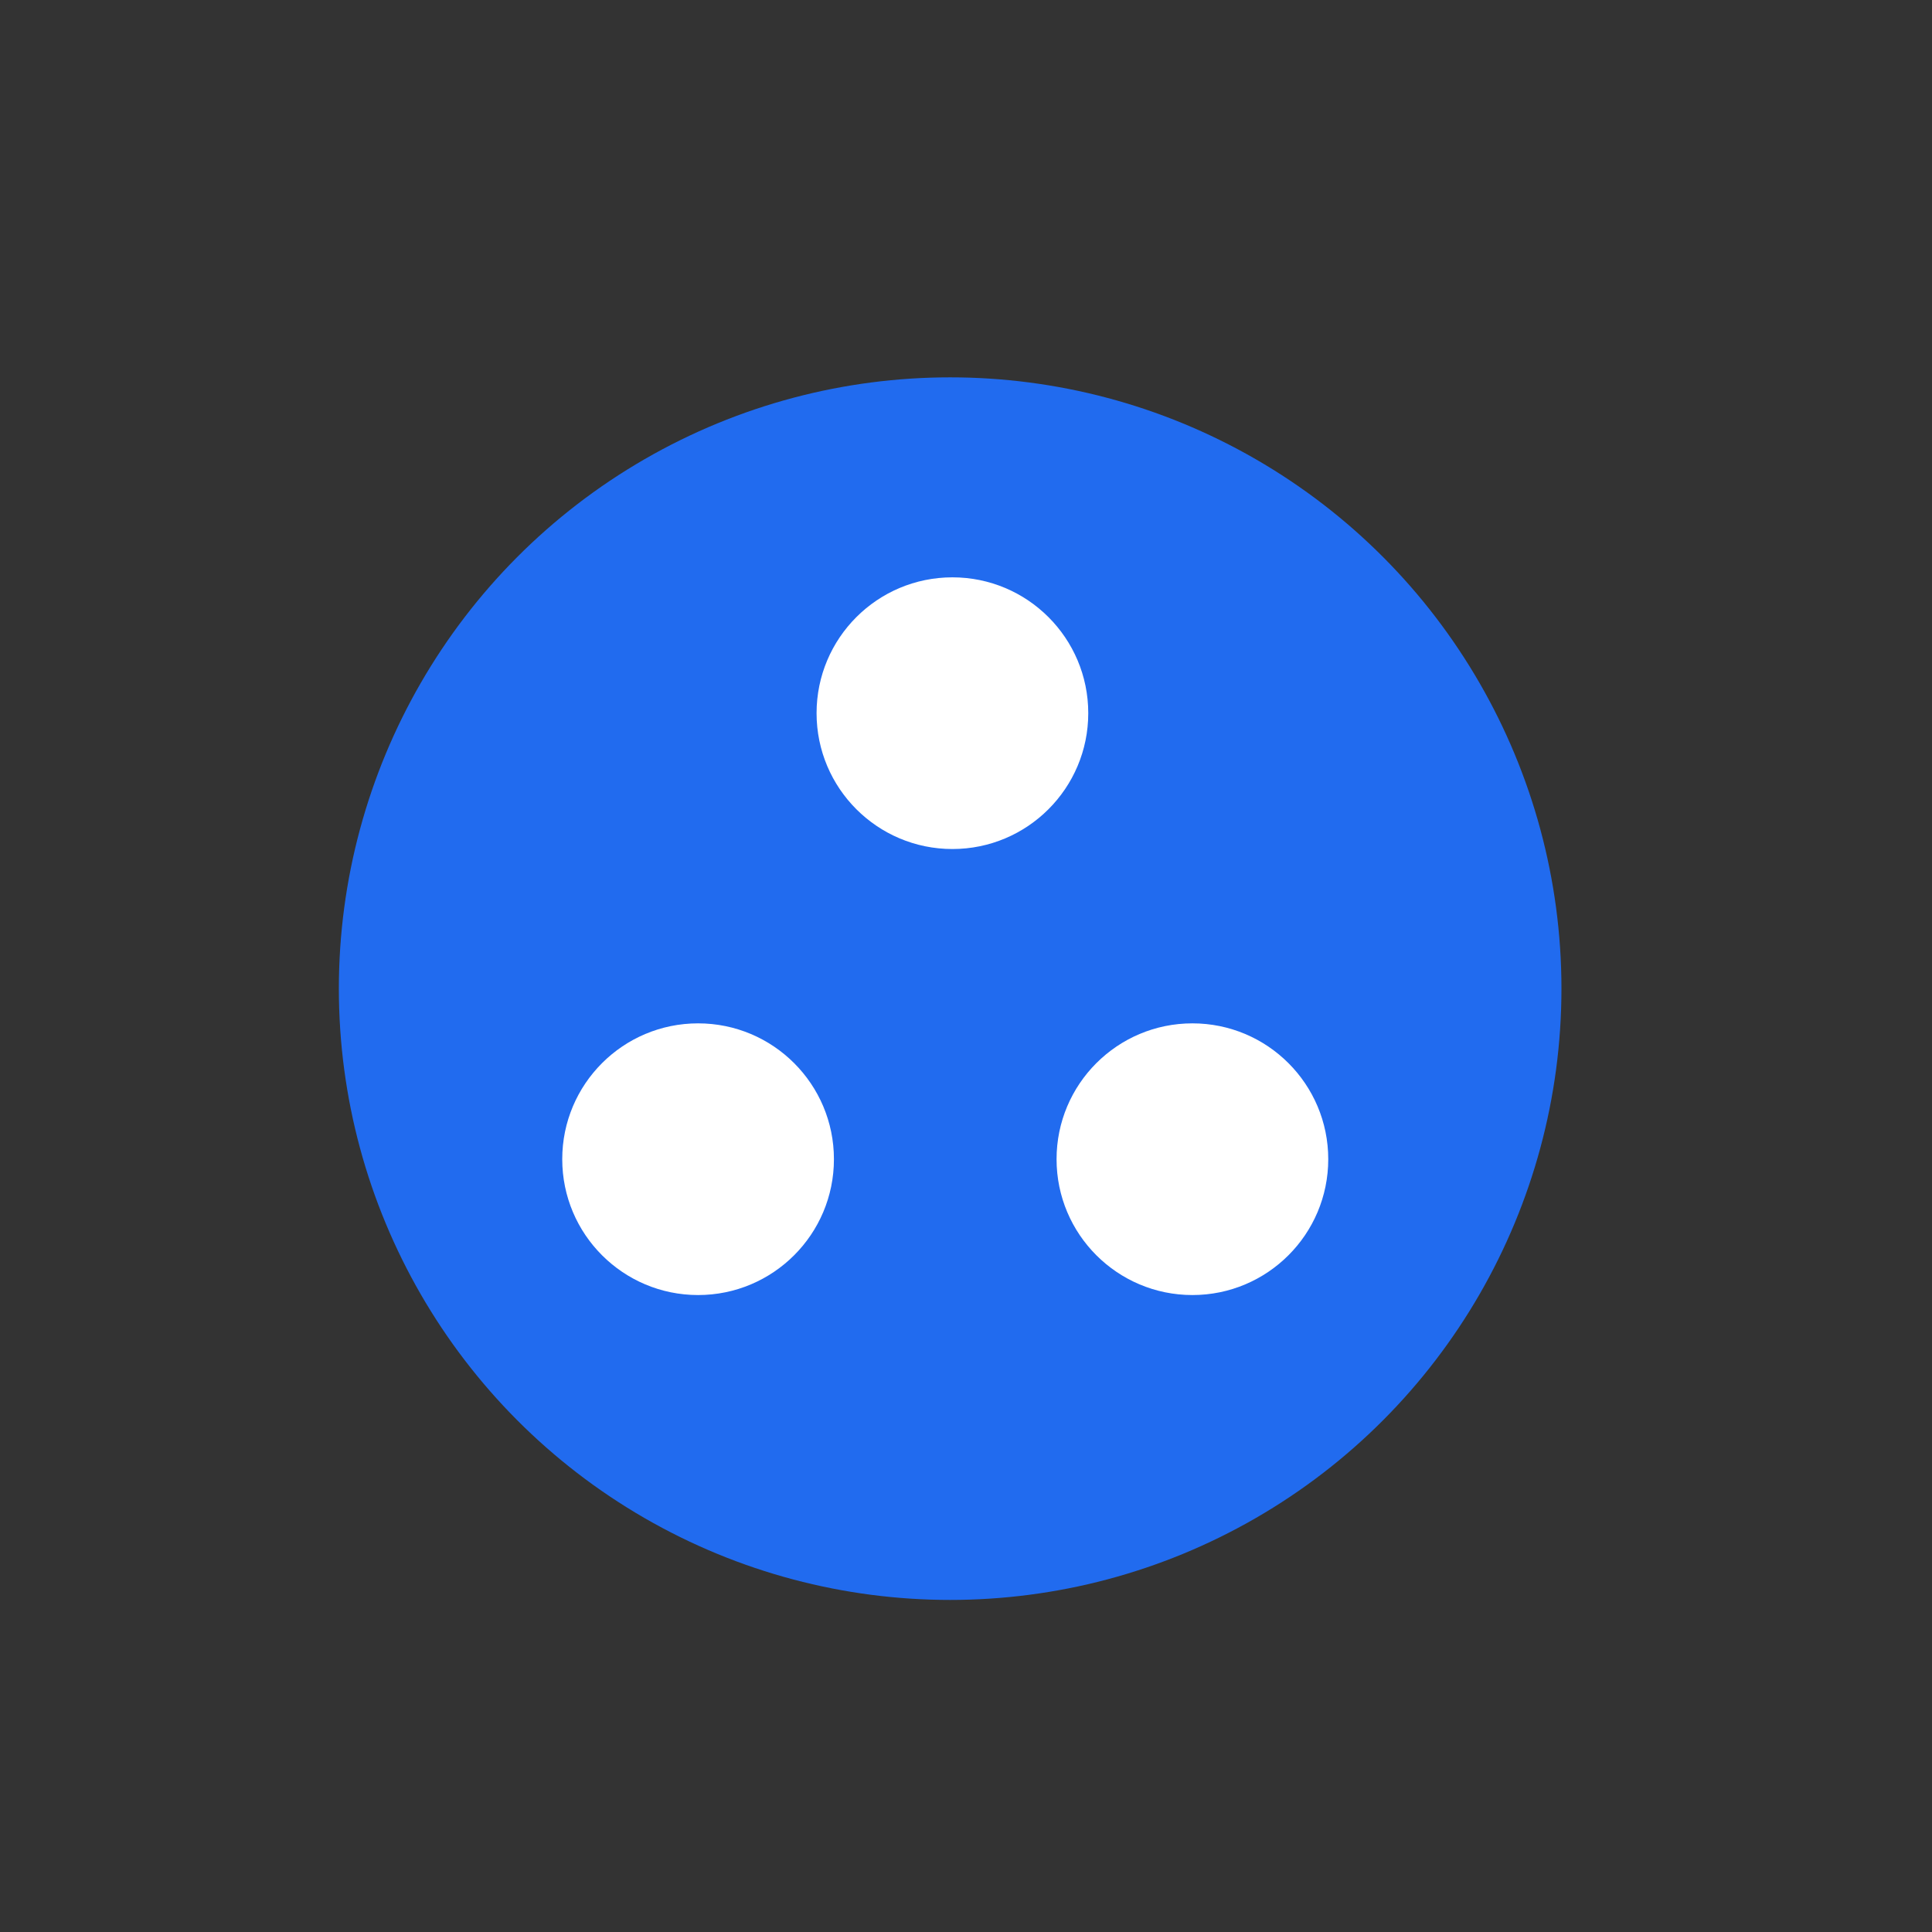
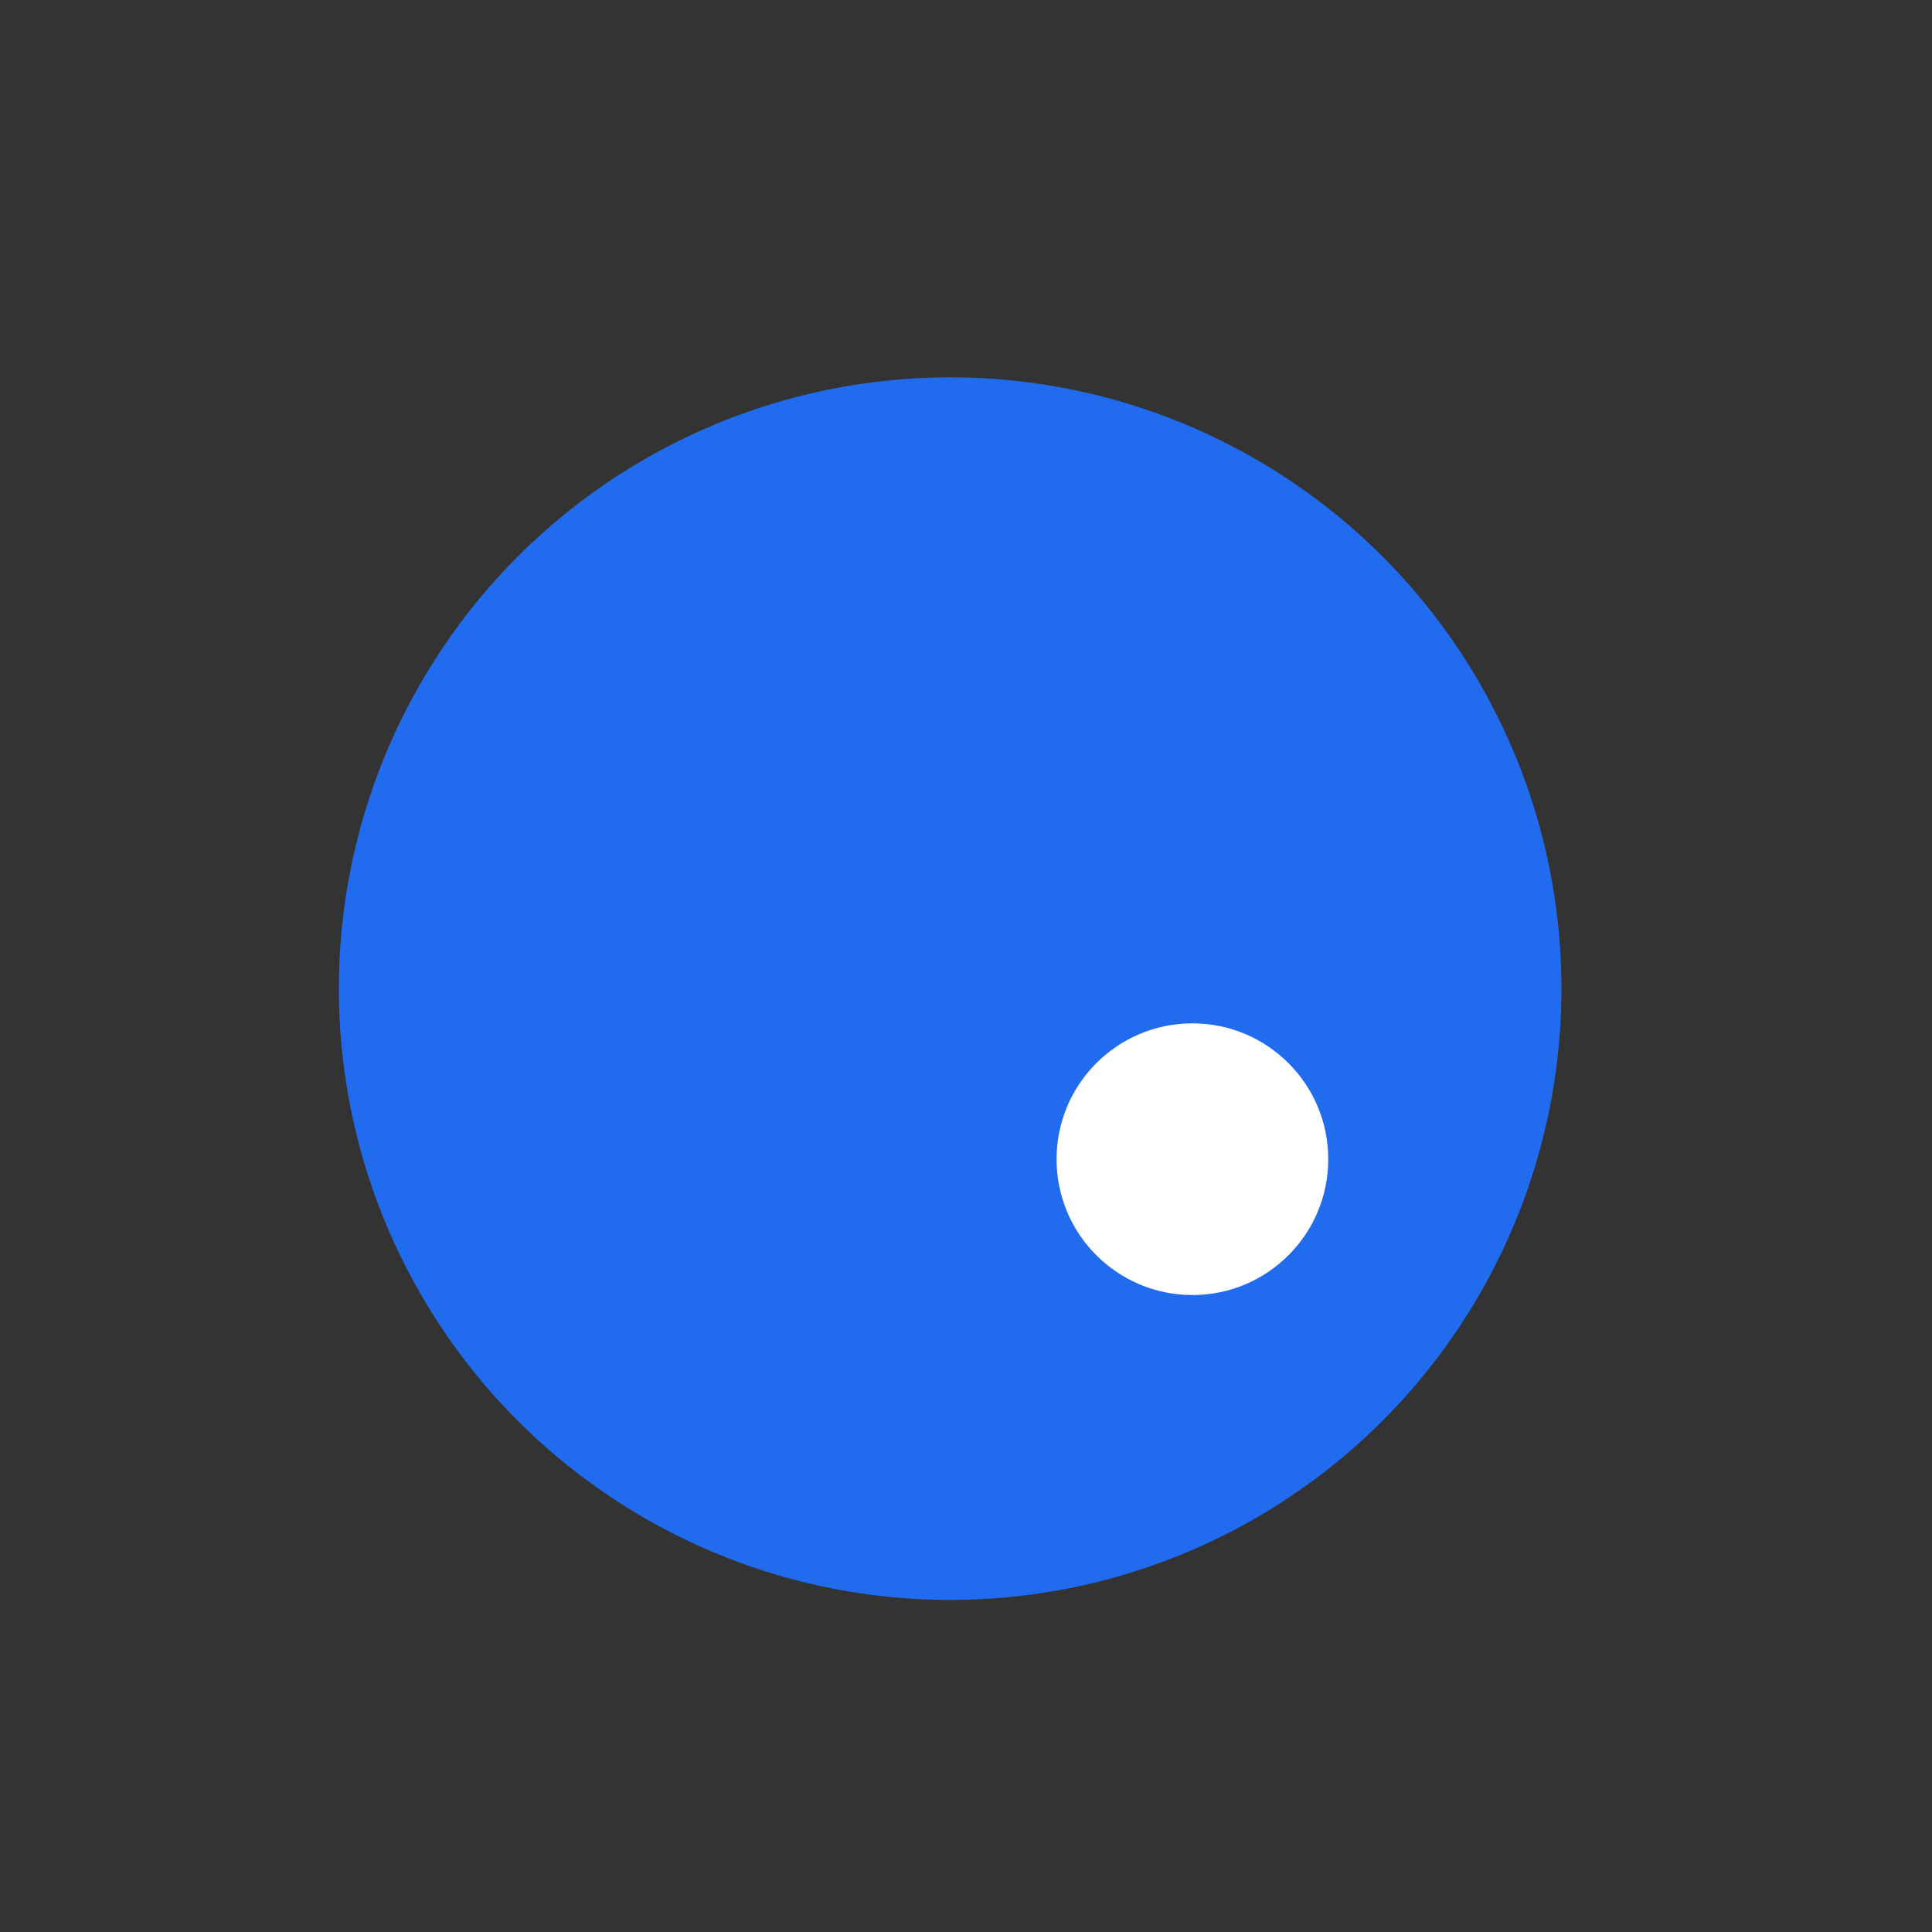
<svg xmlns="http://www.w3.org/2000/svg" version="1.1" id="レイヤー_1" x="0px" y="0px" viewBox="0 0 256 256" style="enable-background:new 0 0 256 256;" xml:space="preserve">
  <rect x="0" y="0" width="256" height="256" fill="#333333" stroke="none" />
  <style type="text/css">
	.st0{fill:#216BEF;}
	.st1{fill:#FFFFFF;}
</style>
  <circle class="st0" cx="125.9" cy="131" r="81" />
-   <circle class="st1" cx="126.2" cy="94.5" r="18" />
-   <circle class="st1" cx="92.5" cy="153.6" r="18" />
  <circle class="st1" cx="158" cy="153.6" r="18" />
</svg>